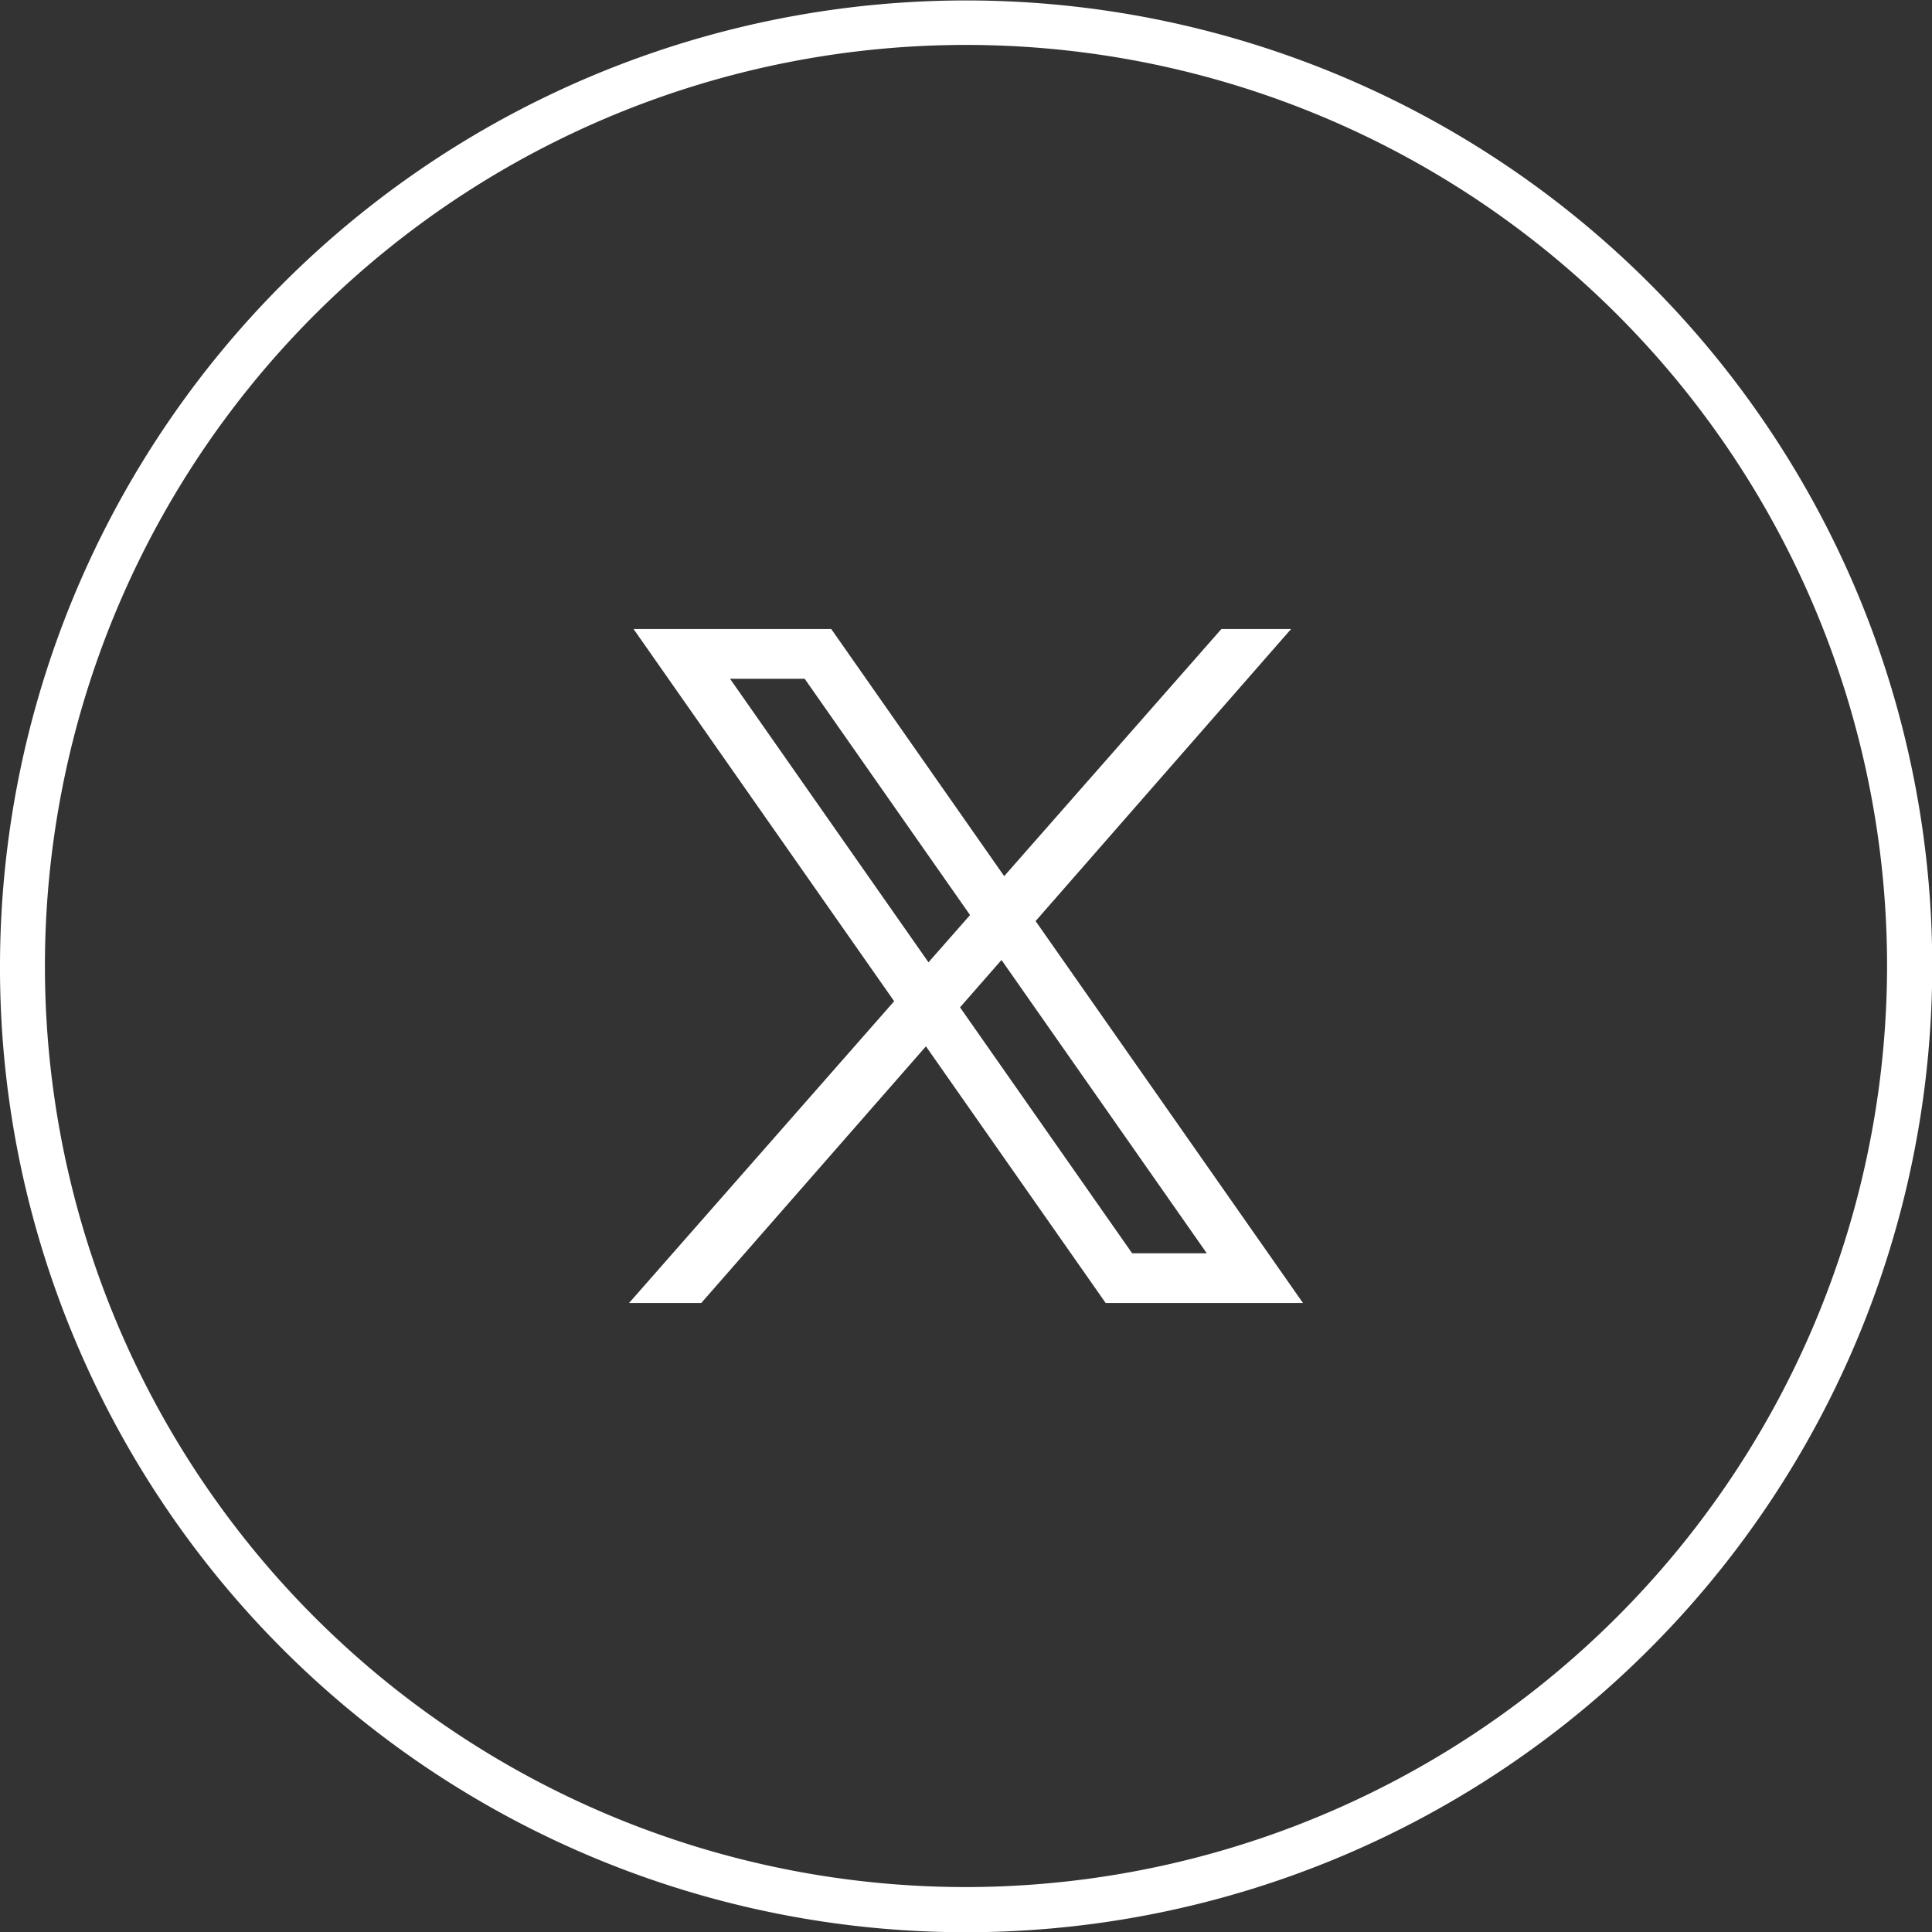
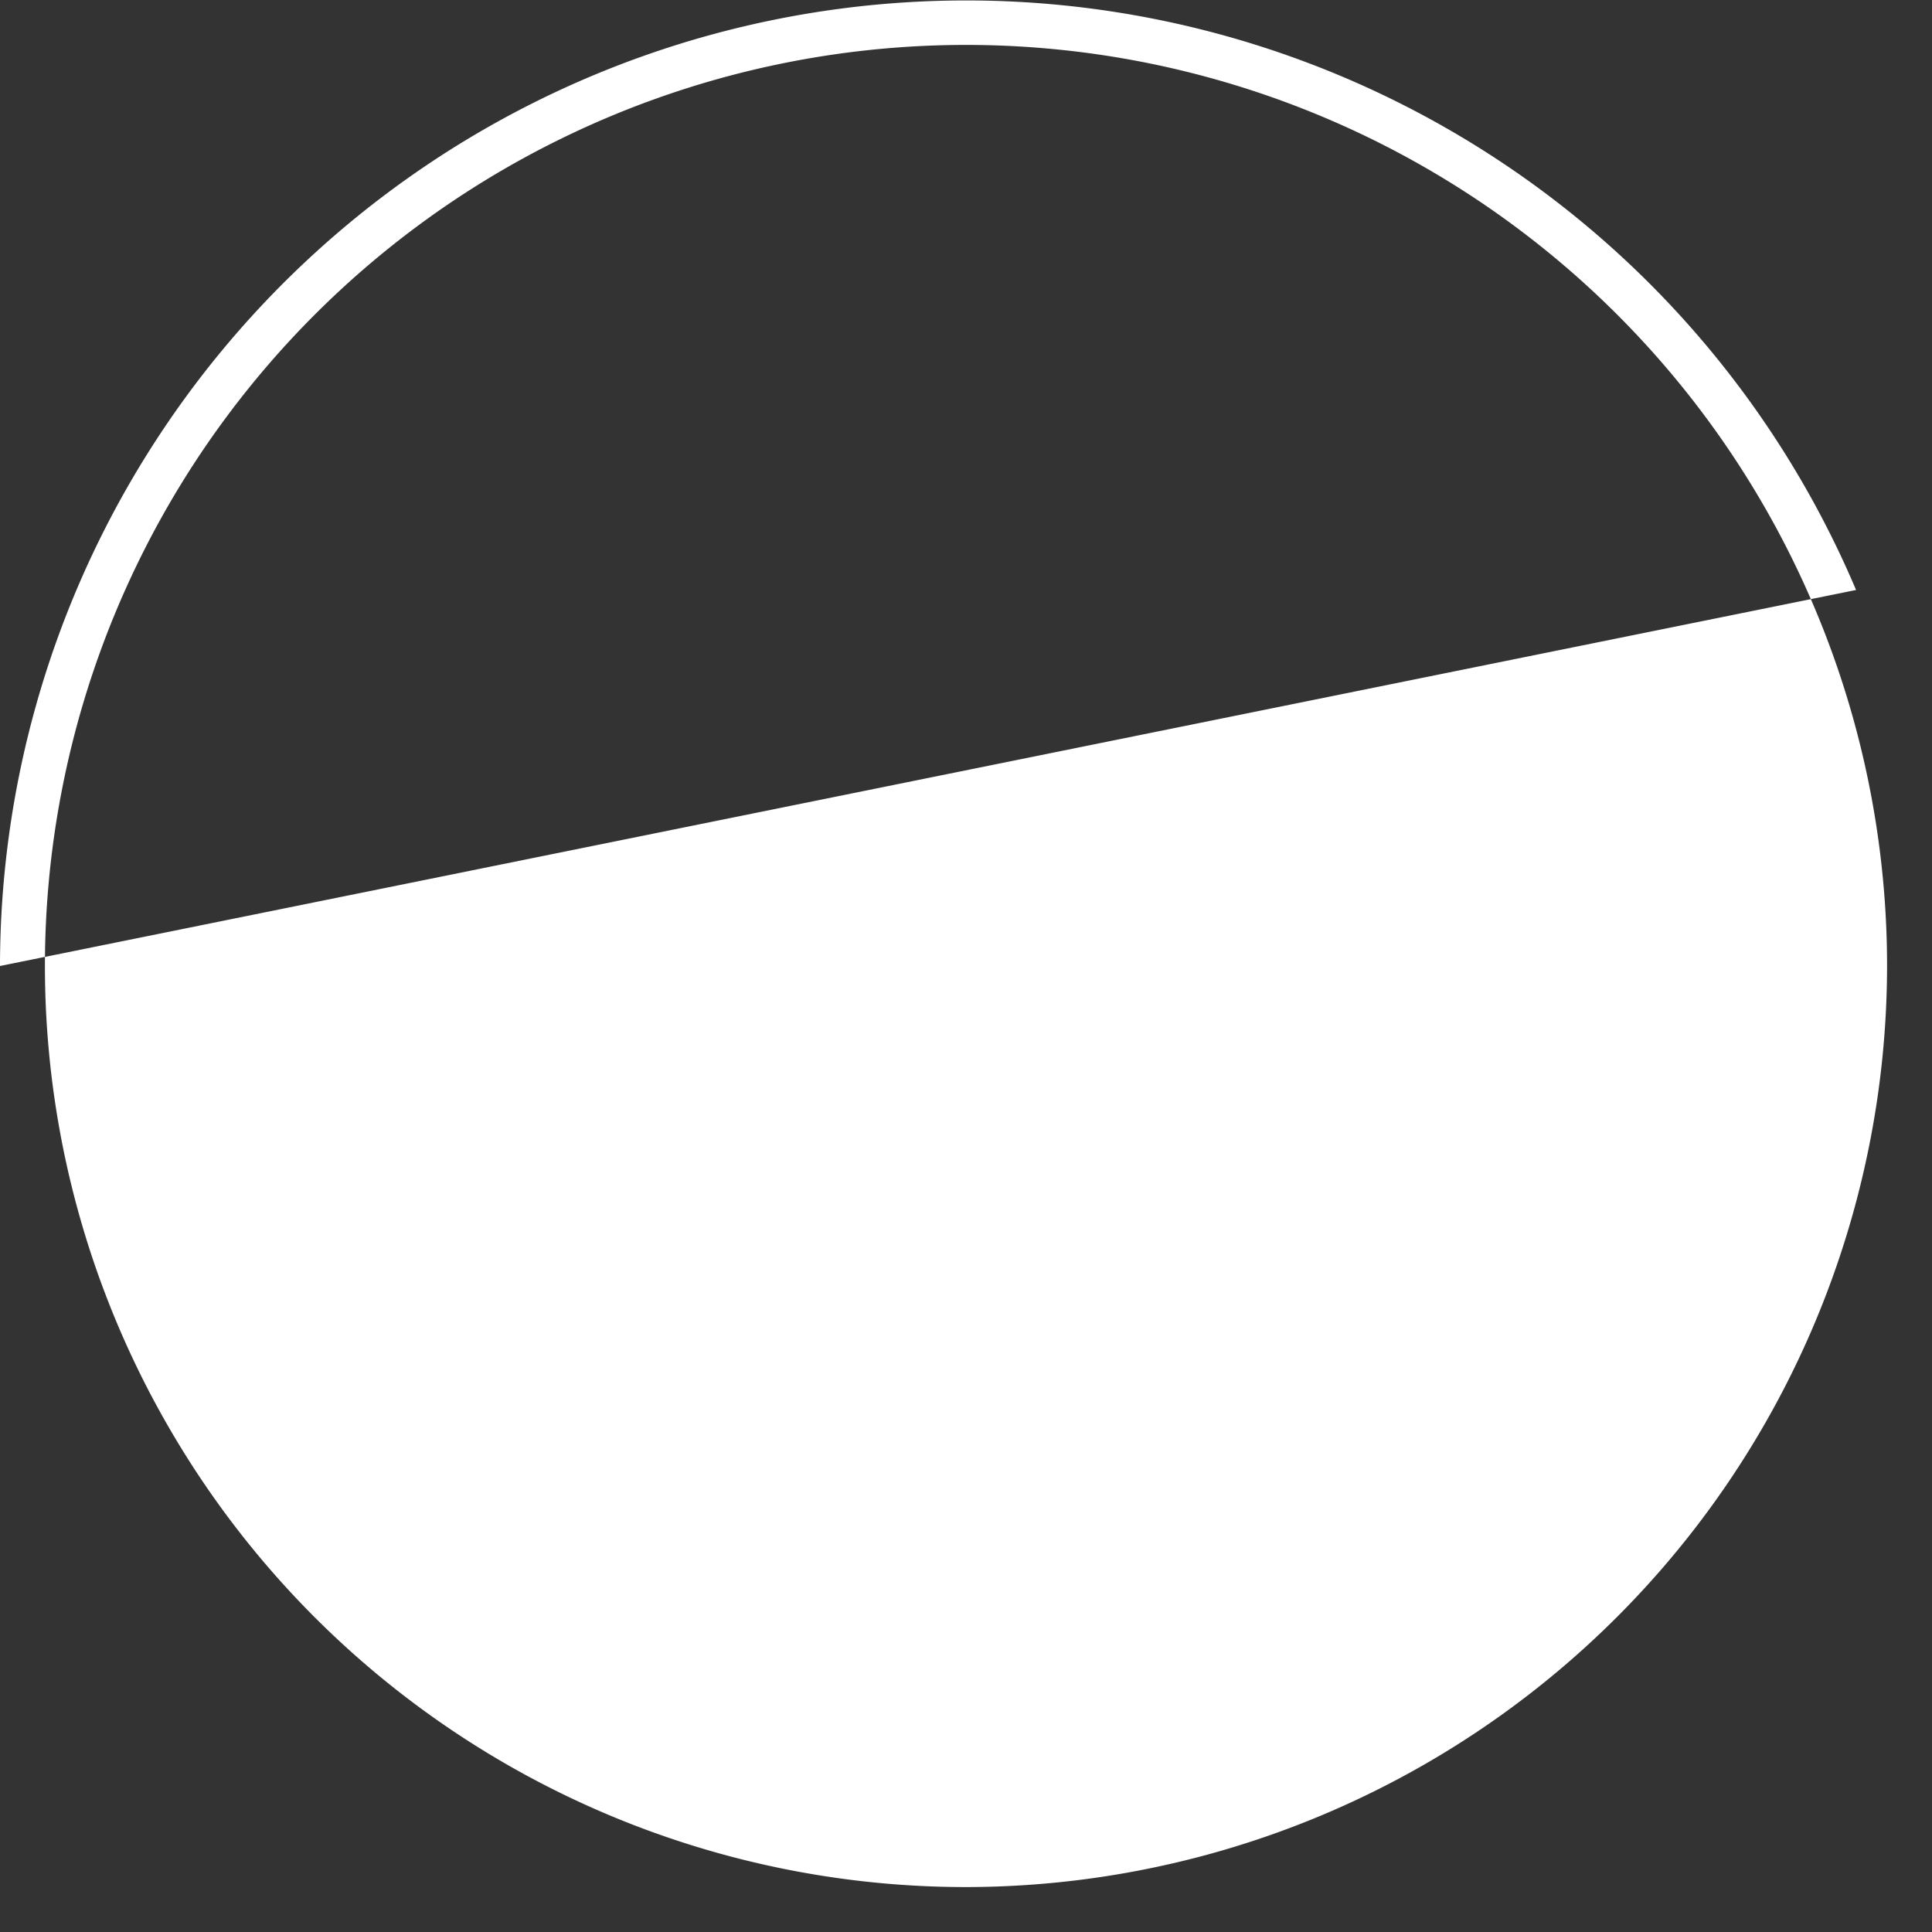
<svg xmlns="http://www.w3.org/2000/svg" width="43" height="43" viewBox="0 0 43 43">
  <rect x="0" y="0" width="43" height="43" fill="#333333" stroke="none" />
  <g transform="translate(-1236 -8983)">
-     <path d="M21-.5a21.506,21.506,0,0,1,8.369,41.31A21.505,21.505,0,0,1,12.631,1.19,21.366,21.366,0,0,1,21-.5Zm0,42A20.5,20.5,0,1,0,.5,21,20.523,20.523,0,0,0,21,41.5Z" transform="translate(1236.5 9025.5) rotate(-90)" fill="#fff" />
-     <path d="M3088.988,1954.372l-5.951-8.5,5.686-6.5h-1.551l-4.834,5.5-3.849-5.5h-4.4l5.8,8.284-5.9,6.716h1.607l5-5.712,4,5.712Zm-12.752-13.893h1.661l3.681,5.259-.925,1.052Zm6.042,6.259,4.569,6.528h-1.661l-3.831-5.474Z" transform="translate(-1823.988 7057.628)" fill="#fff" />
+     <path d="M21-.5a21.506,21.506,0,0,1,8.369,41.31Zm0,42A20.5,20.5,0,1,0,.5,21,20.523,20.523,0,0,0,21,41.5Z" transform="translate(1236.5 9025.5) rotate(-90)" fill="#fff" />
  </g>
</svg>